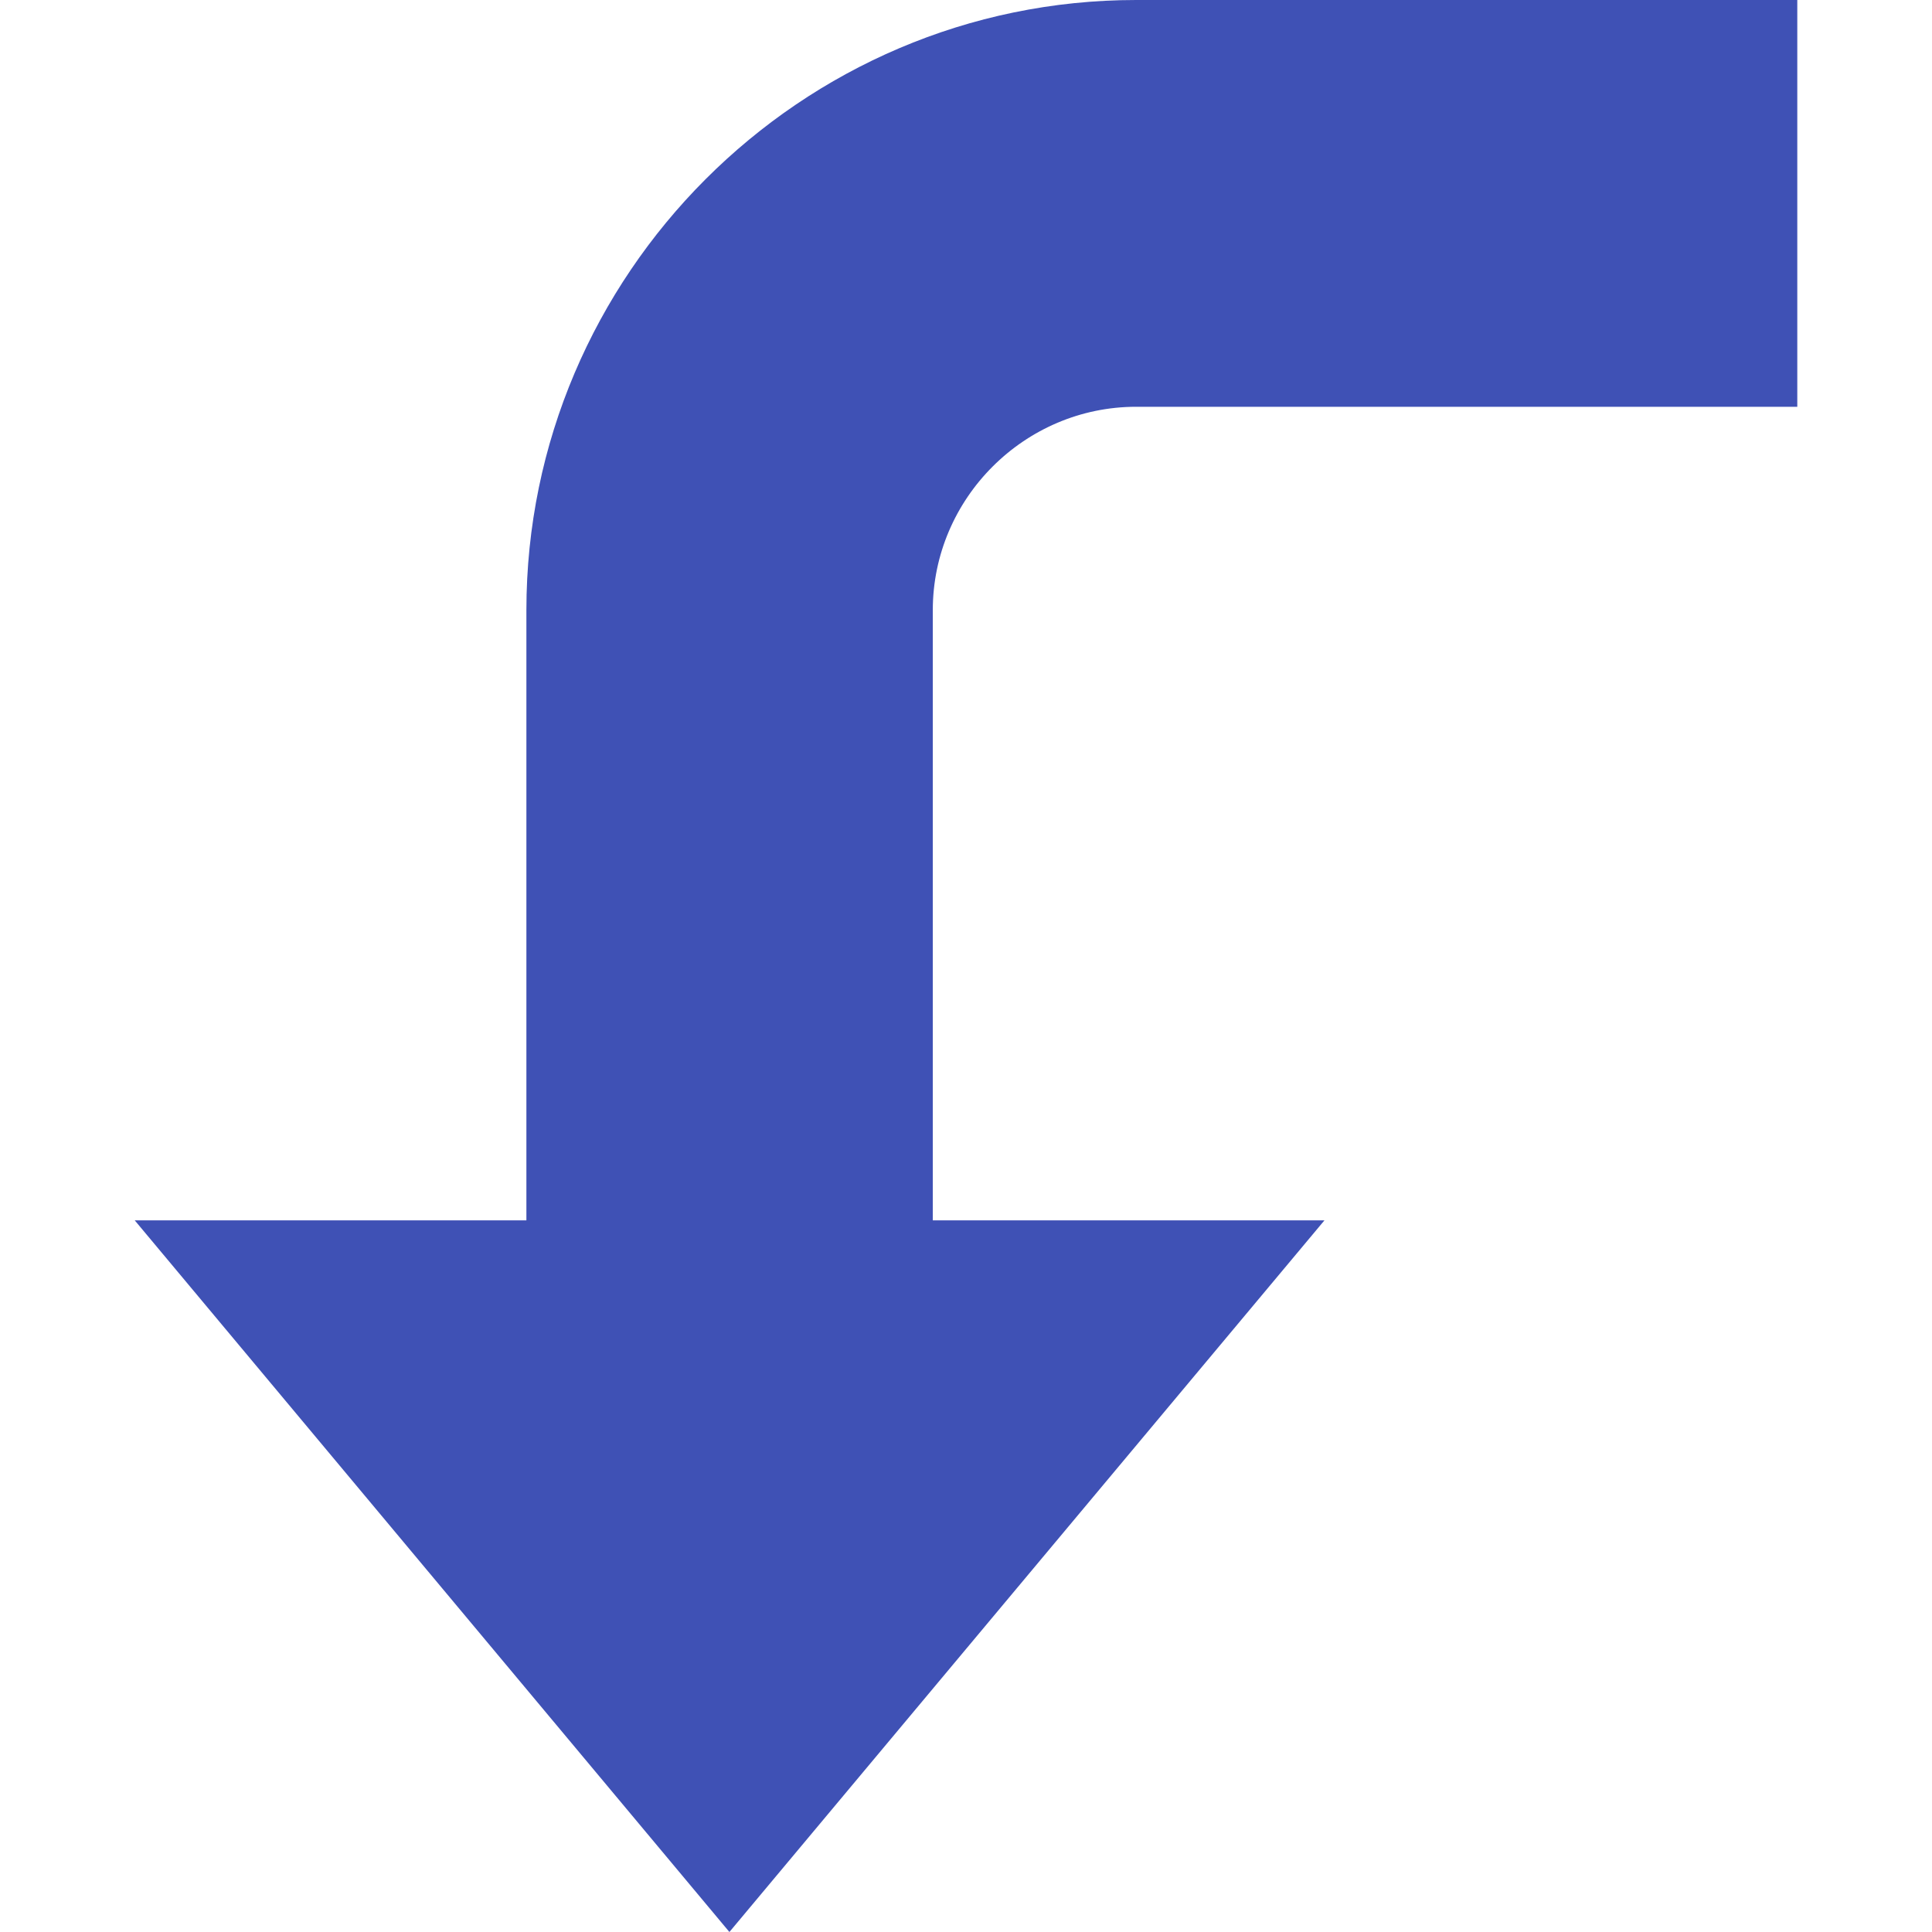
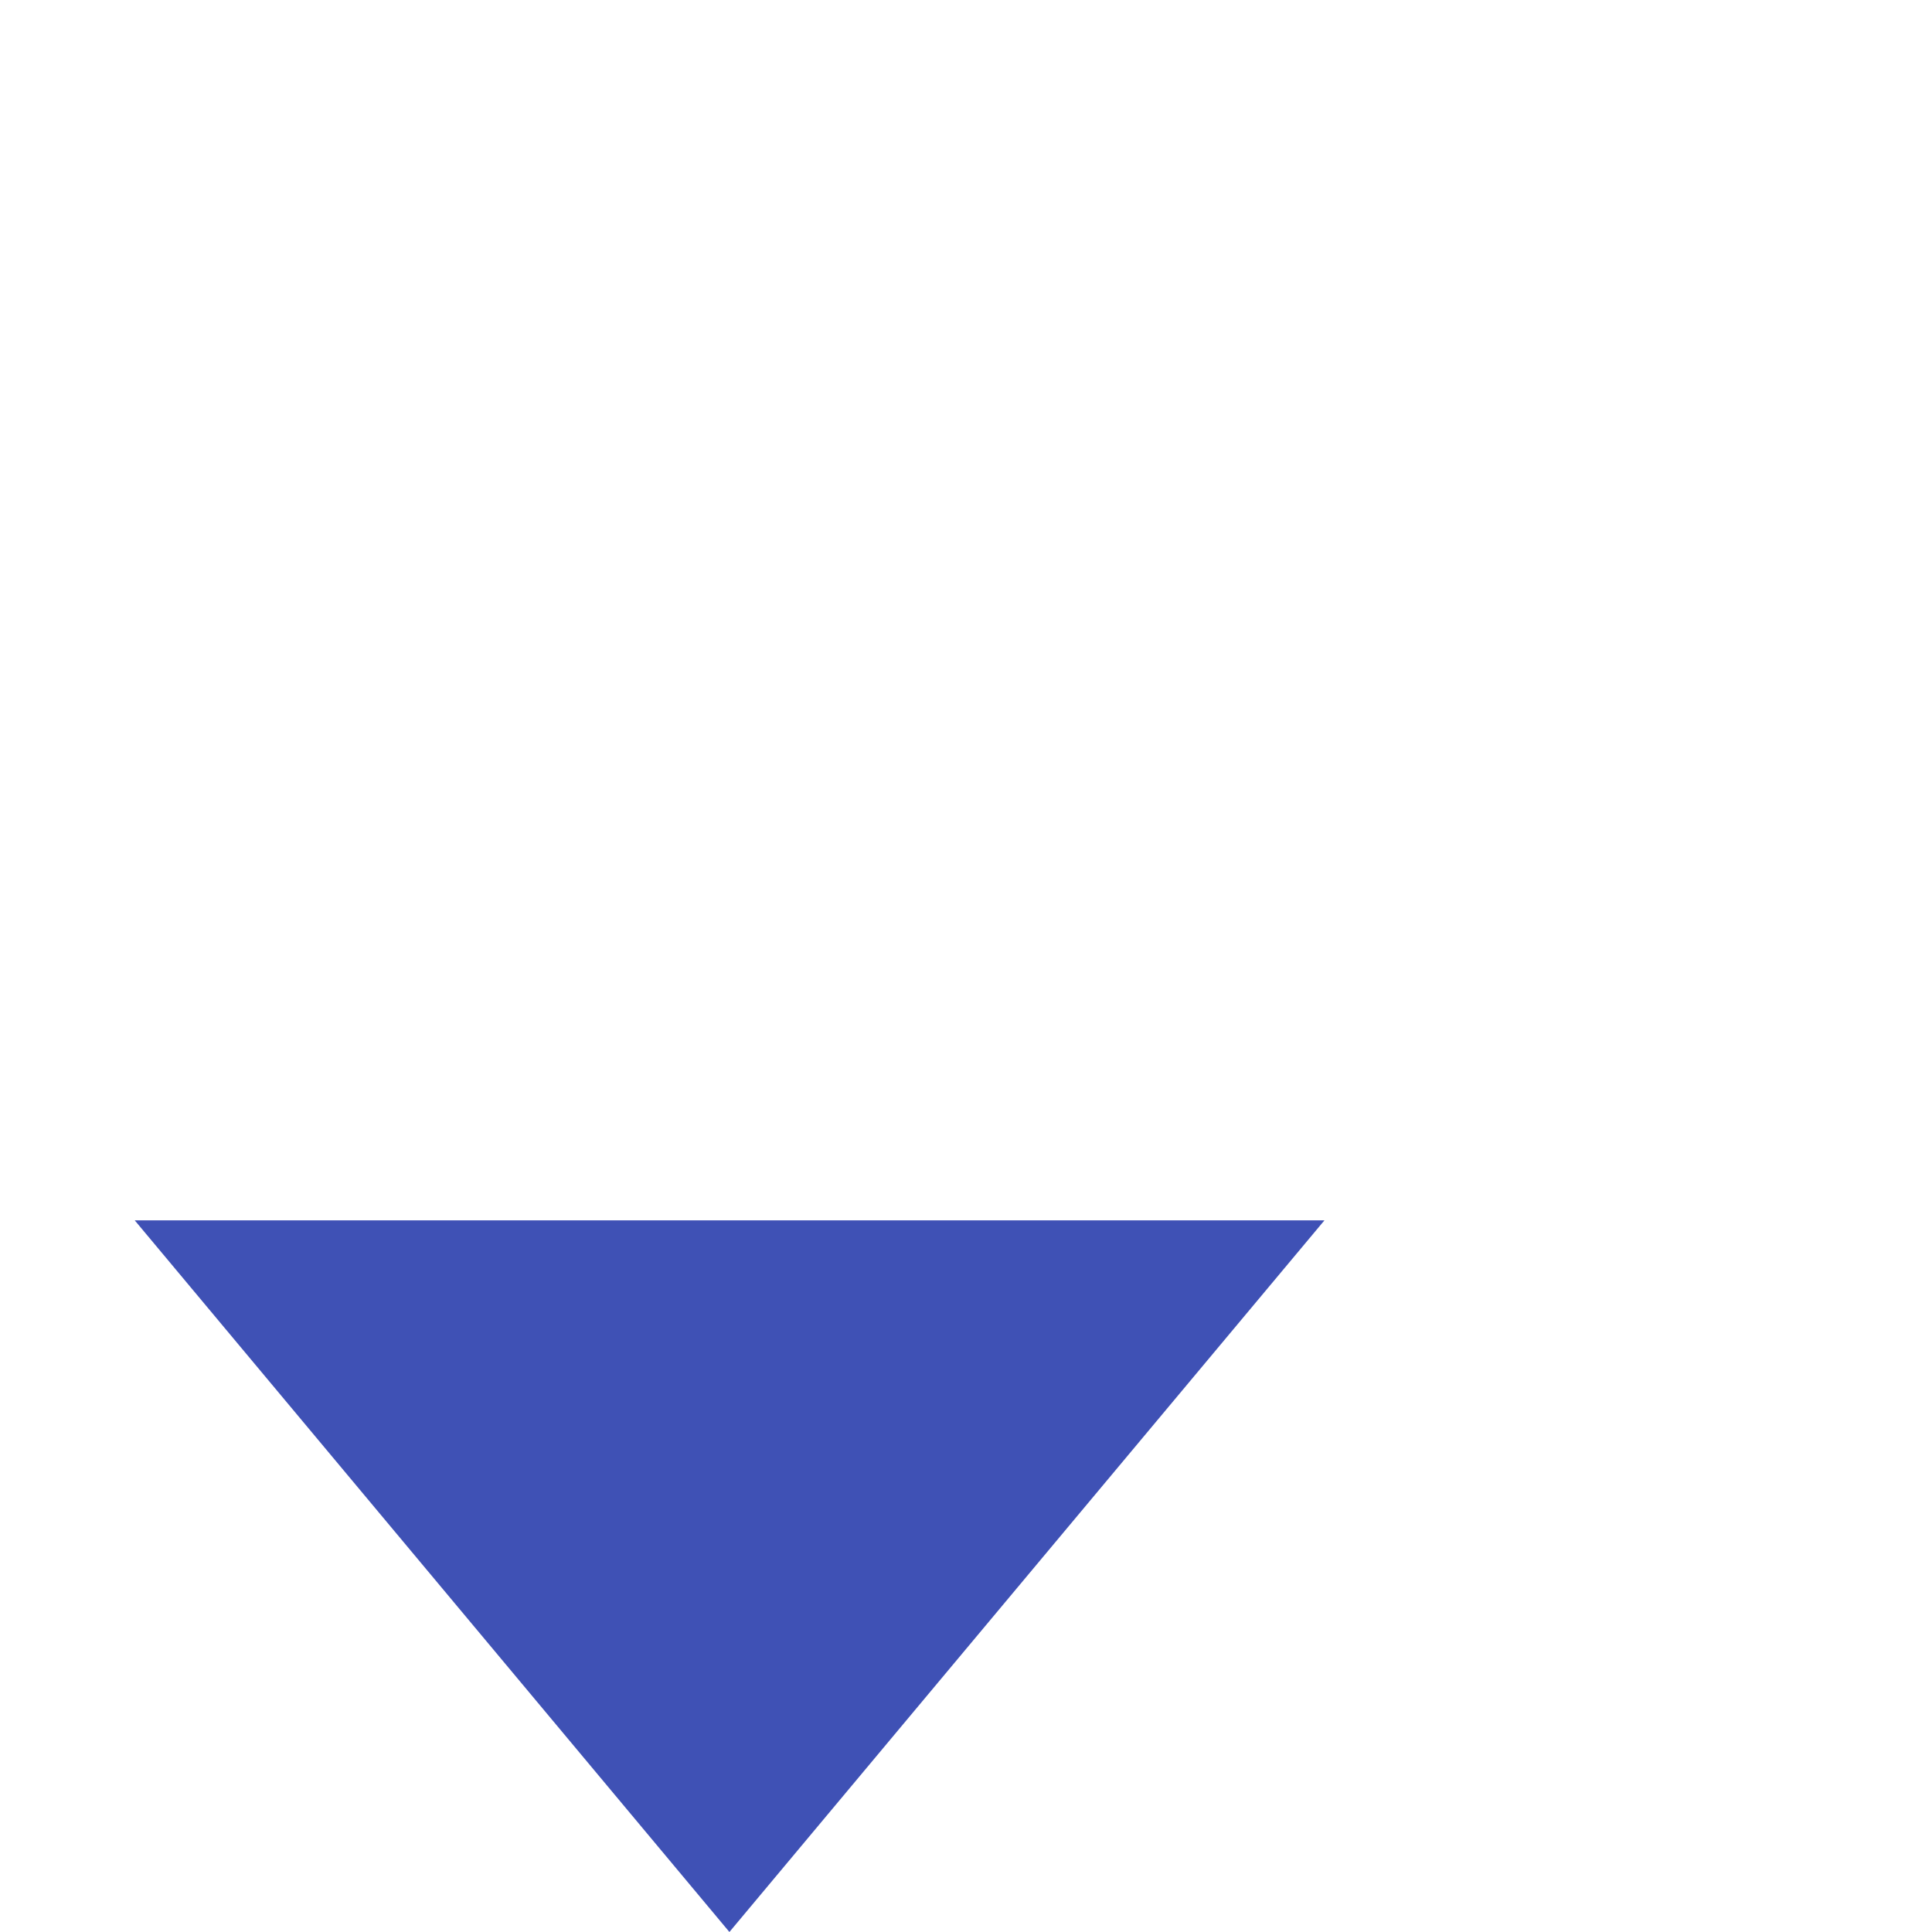
<svg xmlns="http://www.w3.org/2000/svg" version="1.1" id="Layer_1" x="0px" y="0px" viewBox="0 0 512 512" style="enable-background:new 0 0 512 512;" xml:space="preserve">
  <style type="text/css">
	.st0{fill:#3F51B5;}
</style>
  <g>
    <polygon class="st0" points="193.3,512 351,323.4 35.7,323.4  " />
-     <path class="st0" d="M301.1,0h175.2v107.8H301.1c-29.6,0-53.9,24.3-53.9,53.9v229.1H139.5V161.7C139.5,72.8,212.2,0,301.1,0z" />
  </g>
</svg>